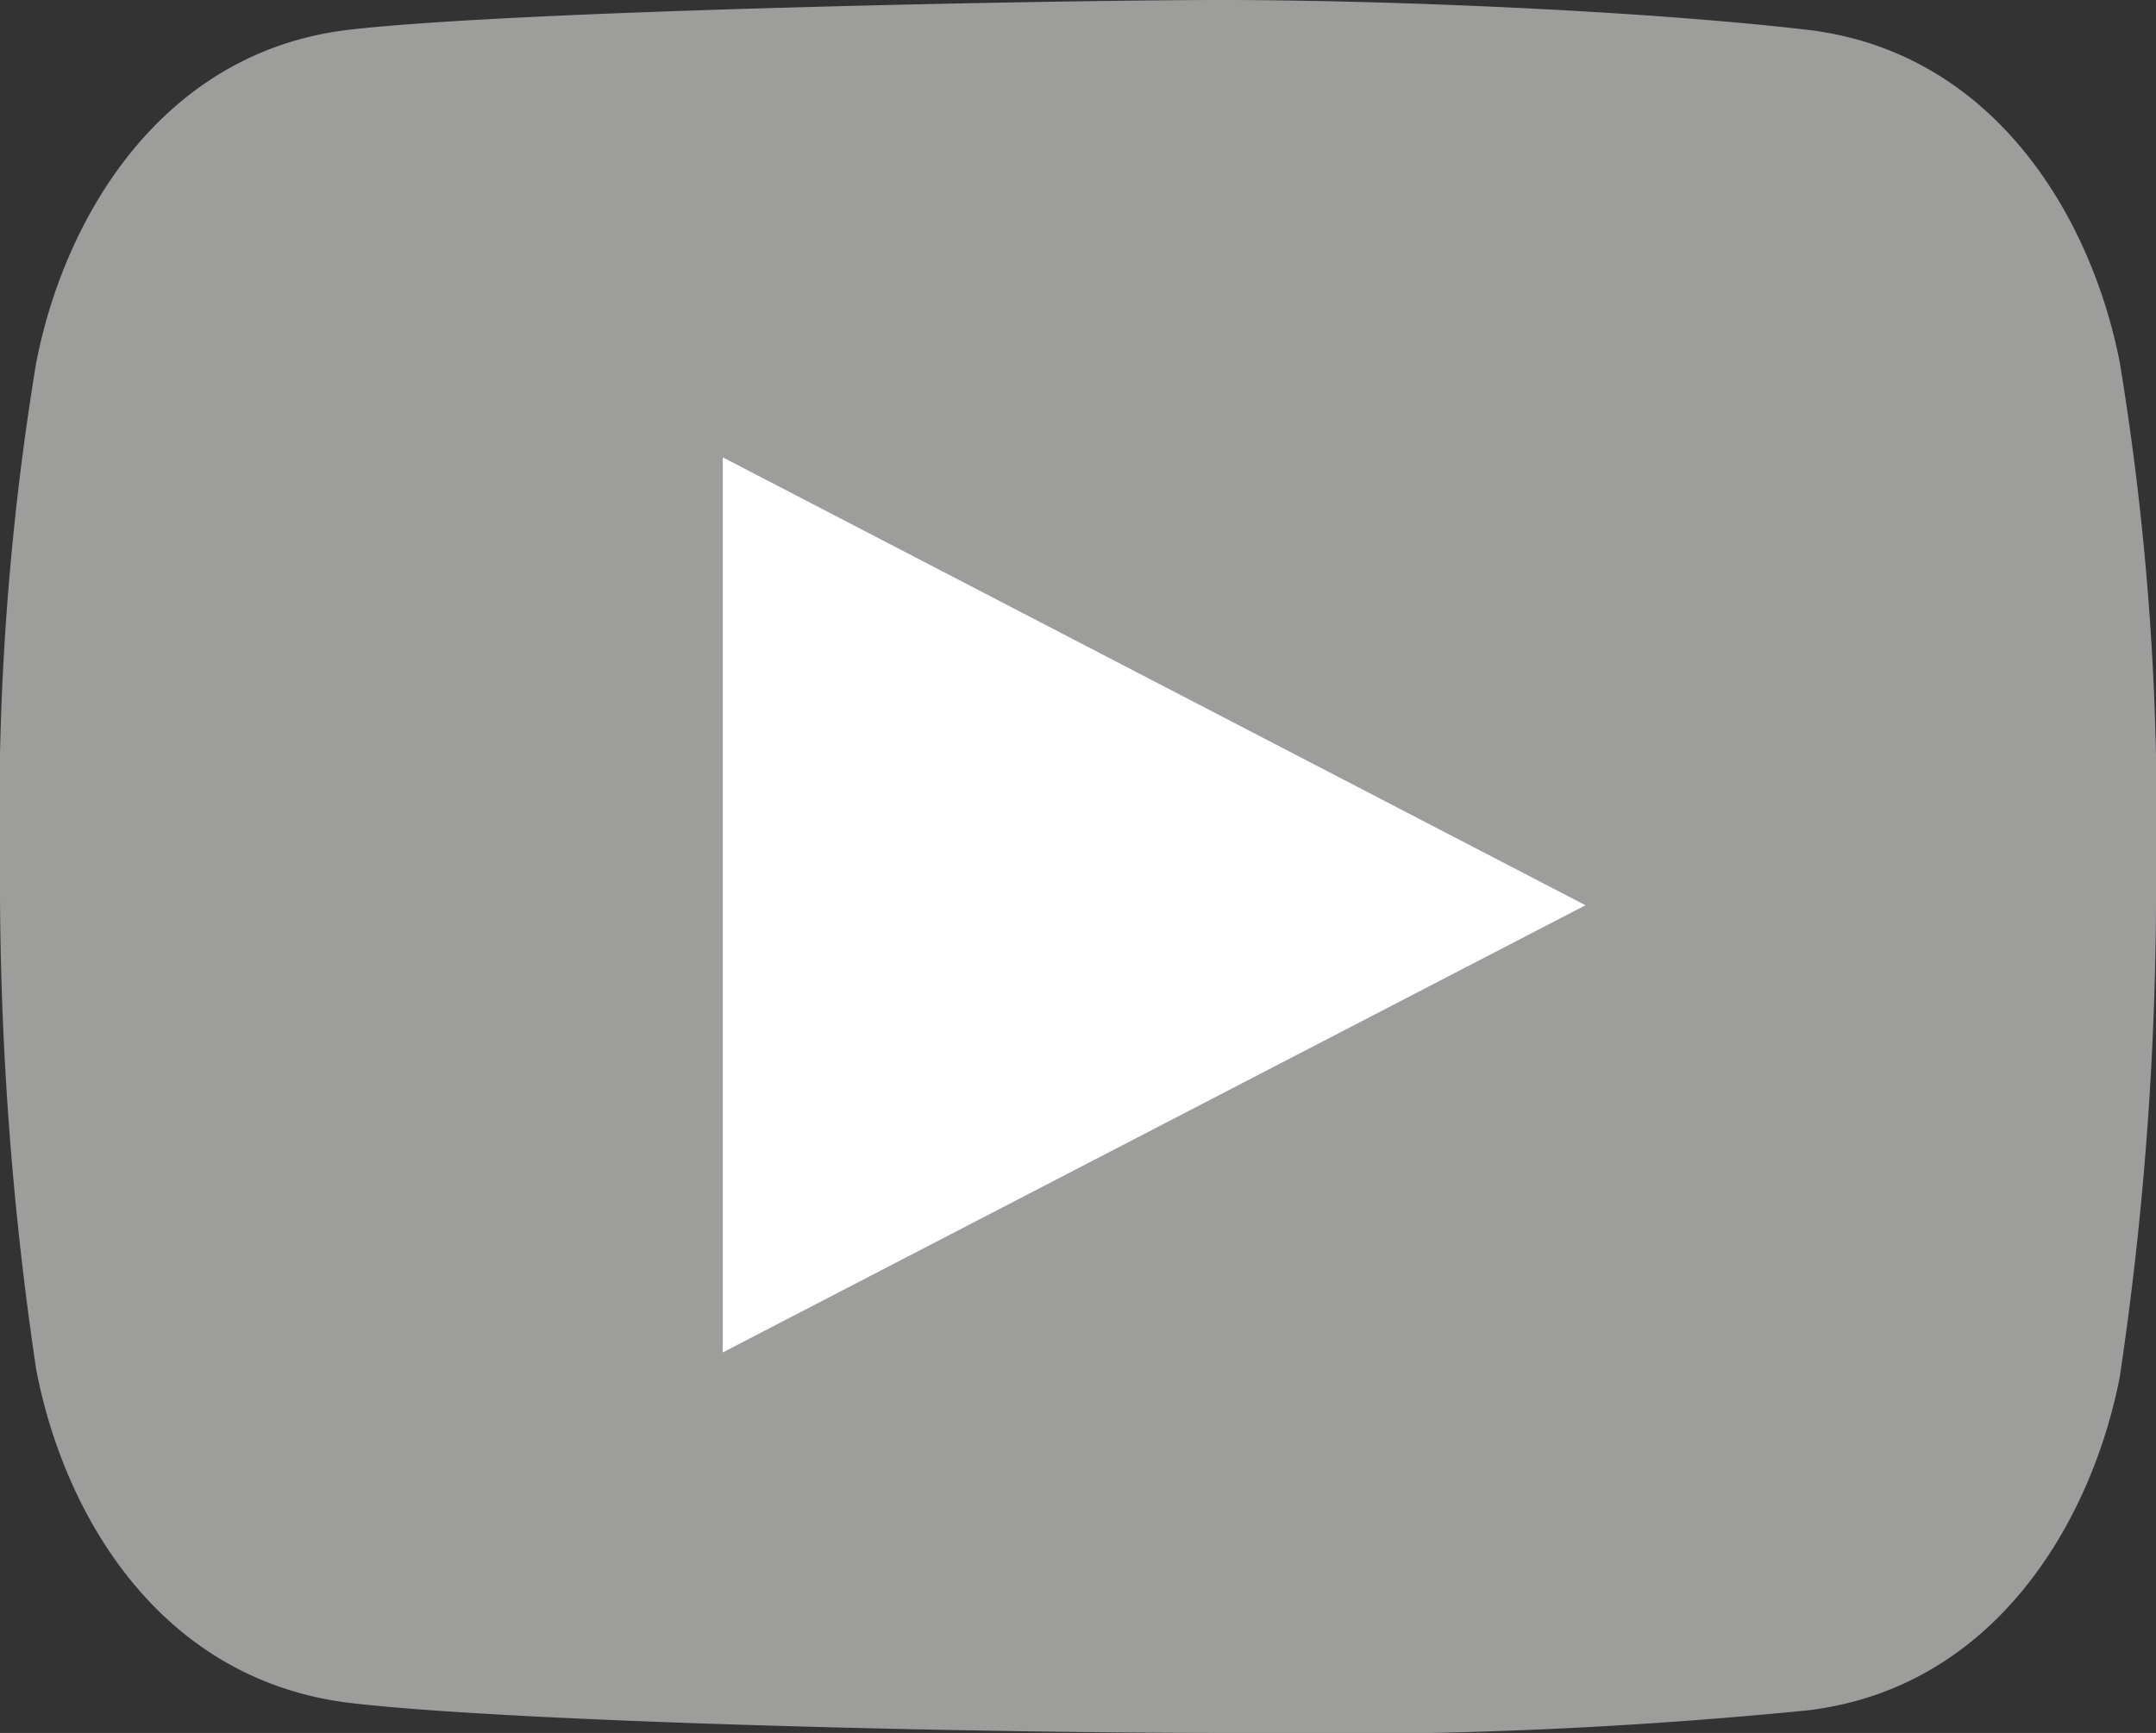
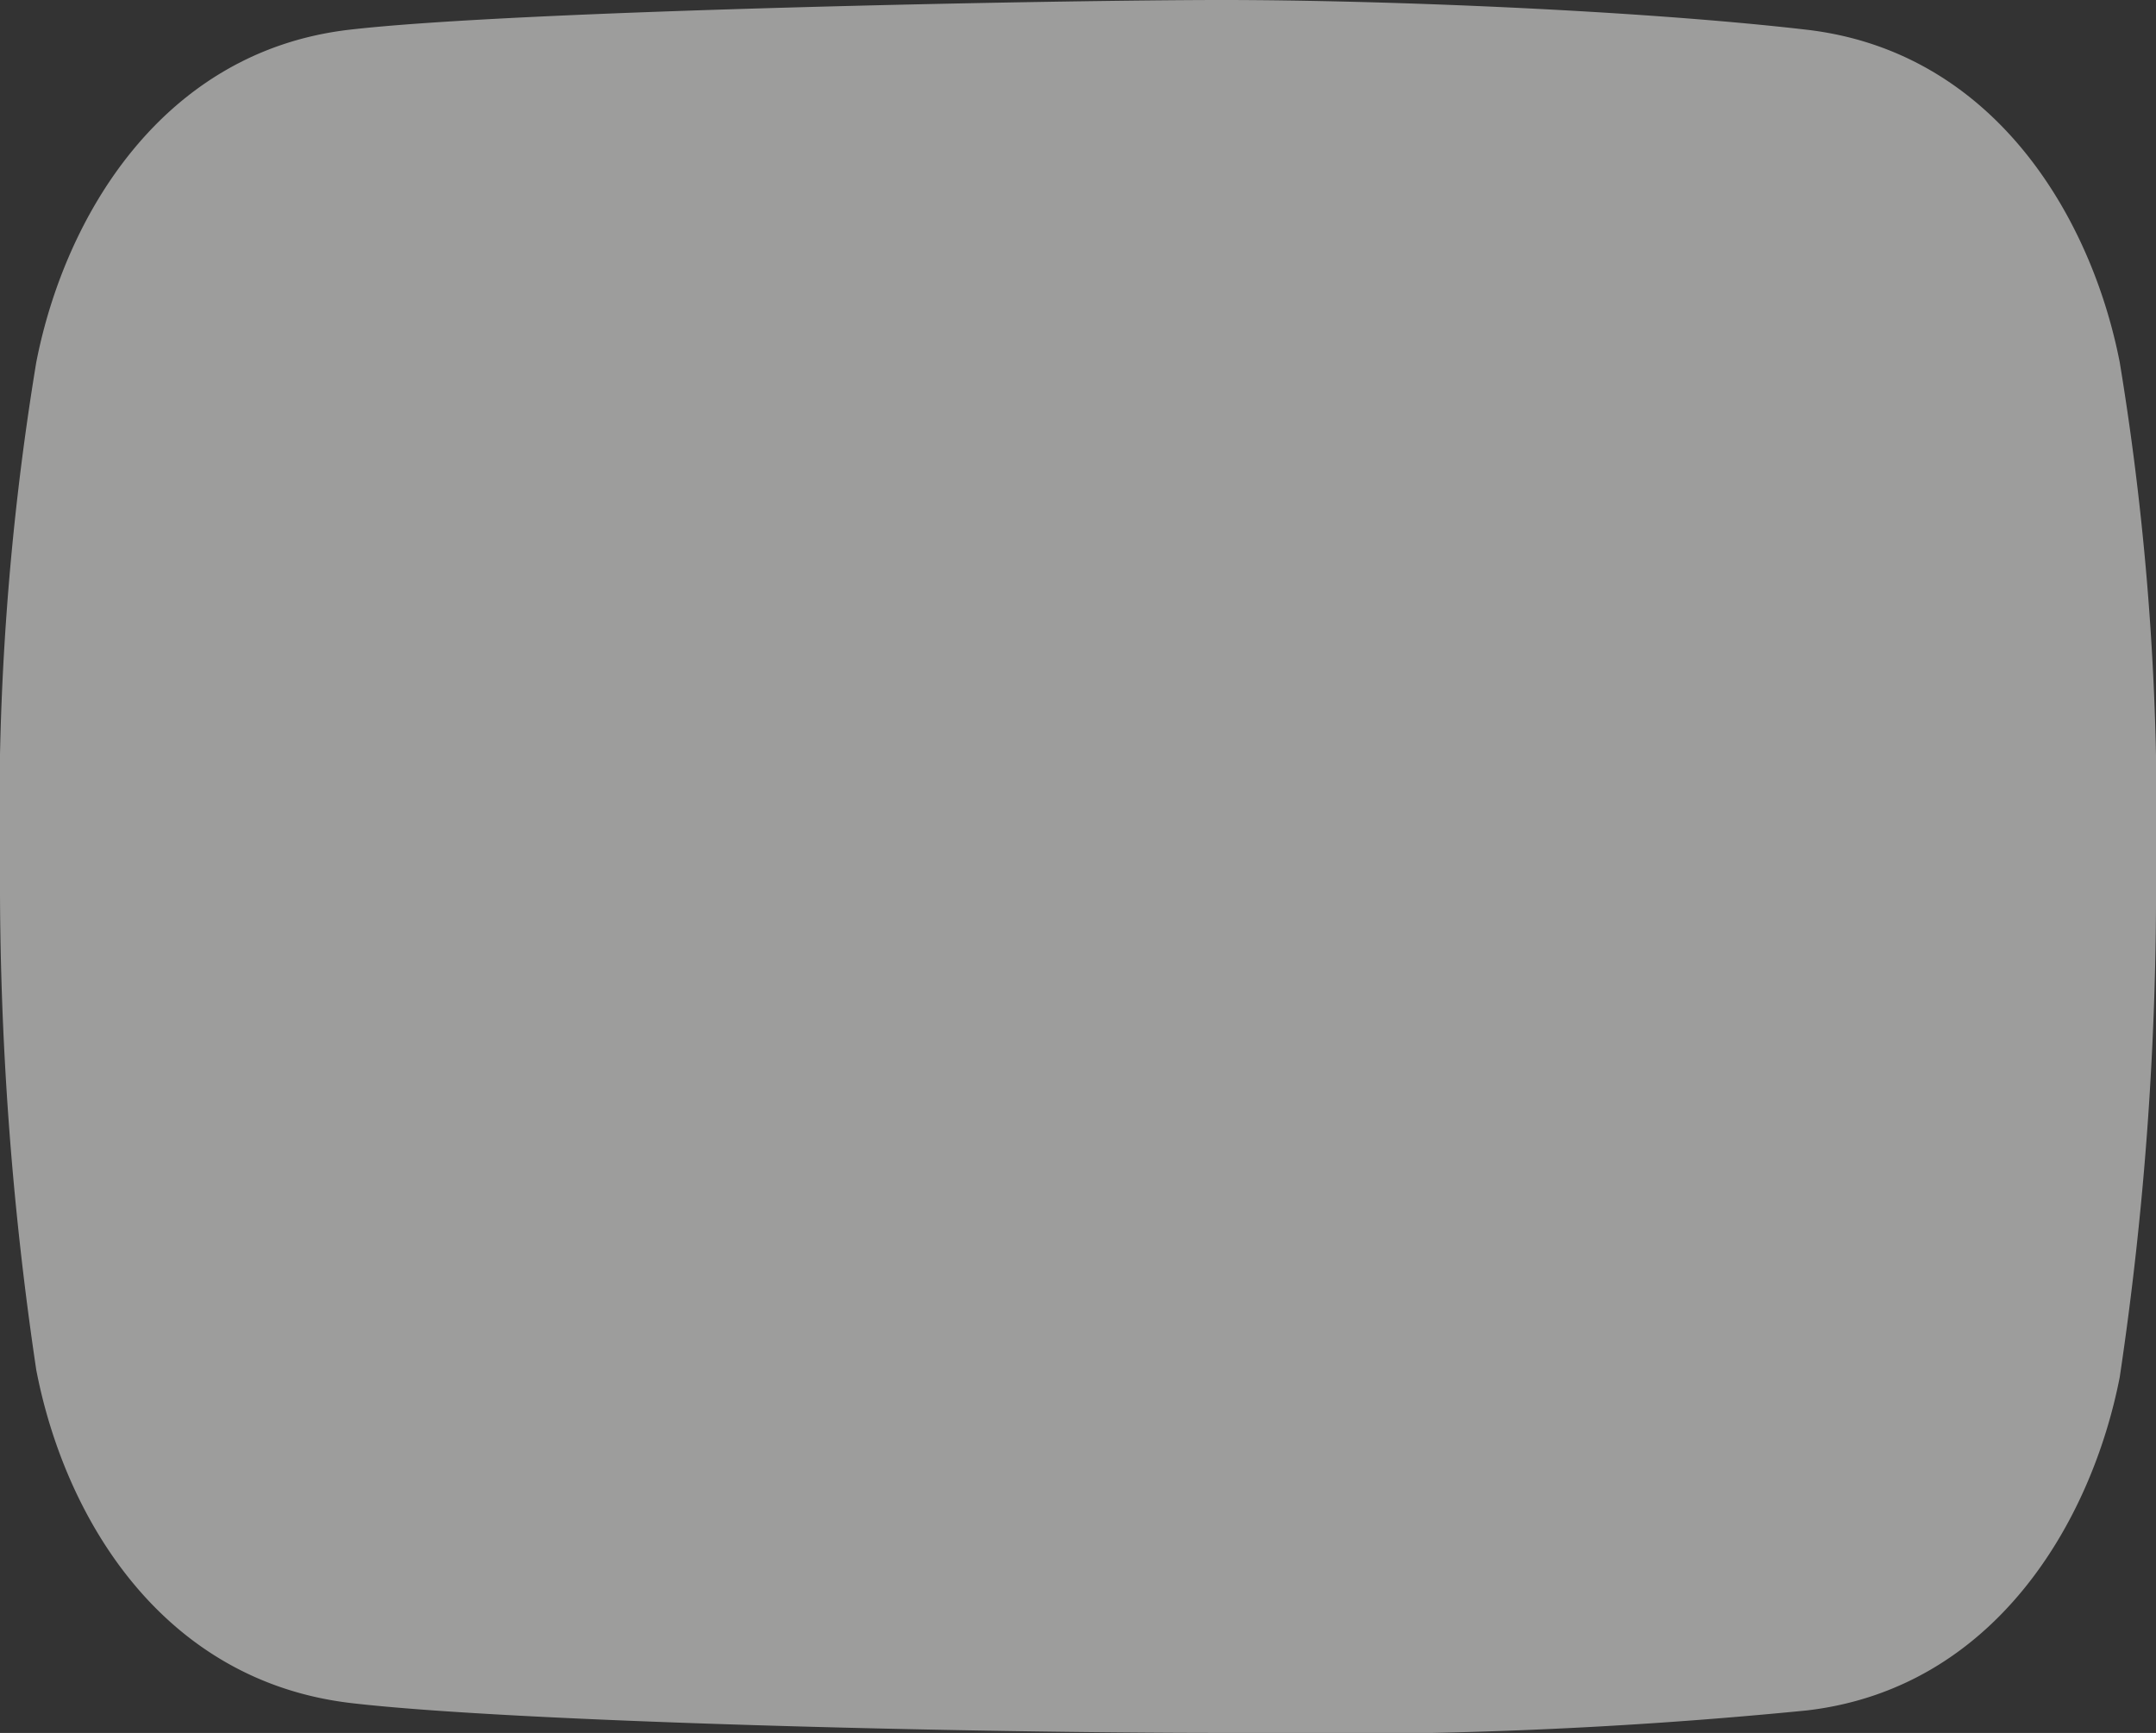
<svg xmlns="http://www.w3.org/2000/svg" viewBox="0 0 29.74 23.91">
  <rect x="0" y="0" width="29.74" height="23.91" fill="#333333" stroke="none" />
  <defs>
    <style>.cls-1{fill:#9d9d9c;}.cls-2{fill:#fff;}</style>
  </defs>
  <title>youtube</title>
  <g id="Layer_2" data-name="Layer 2">
    <g id="Layer_1-2" data-name="Layer 1">
      <path class="cls-1" d="M16.86,23.91c-3.47,0-9.75-.15-12-.41C2.23,23.2.89,20.93.5,18.9A45.58,45.58,0,0,1,0,12,38.14,38.14,0,0,1,.5,5C.89,3,2.23.71,4.82.41,7.15.14,14.68,0,16.86,0s5.73.14,8.06.41C27.51.71,28.85,3,29.24,5a38.14,38.14,0,0,1,.5,7,45.58,45.58,0,0,1-.5,7c-.39,2-1.73,4.3-4.32,4.6A67.19,67.19,0,0,1,16.86,23.91Z" />
-       <polygon class="cls-2" points="9.97 6.31 9.97 18.66 21.87 12.49 9.97 6.31" />
    </g>
  </g>
</svg>